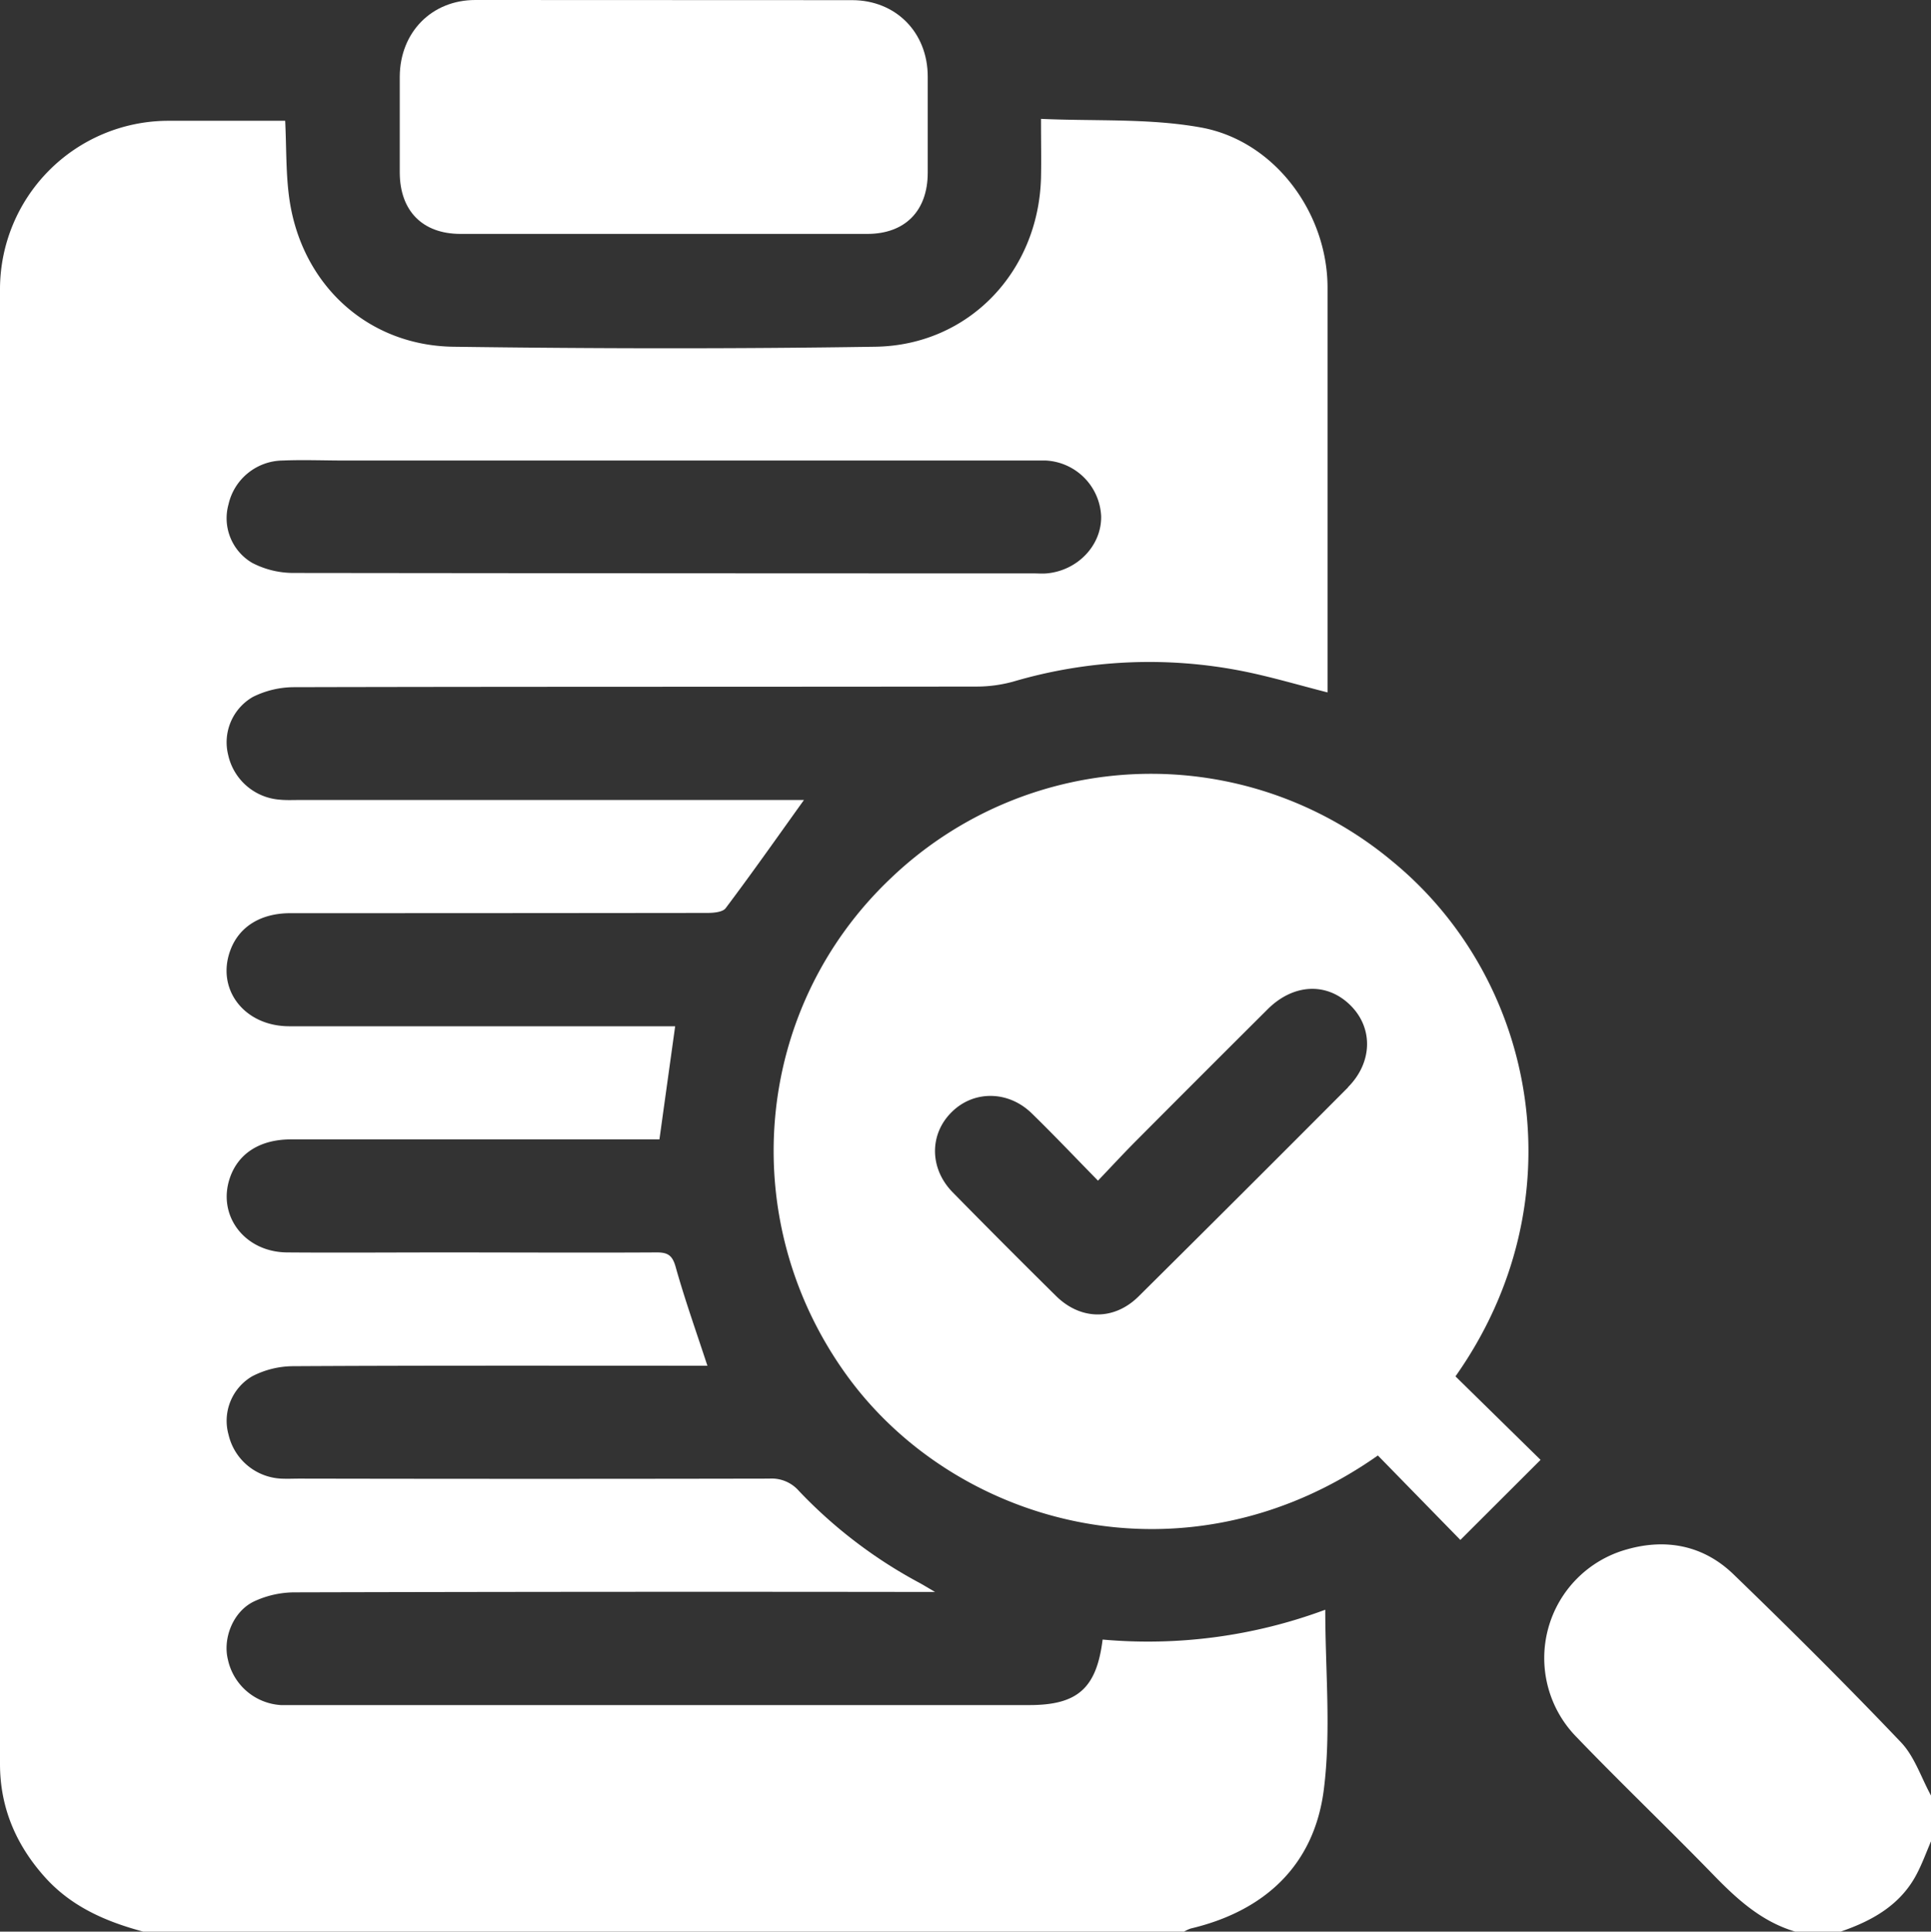
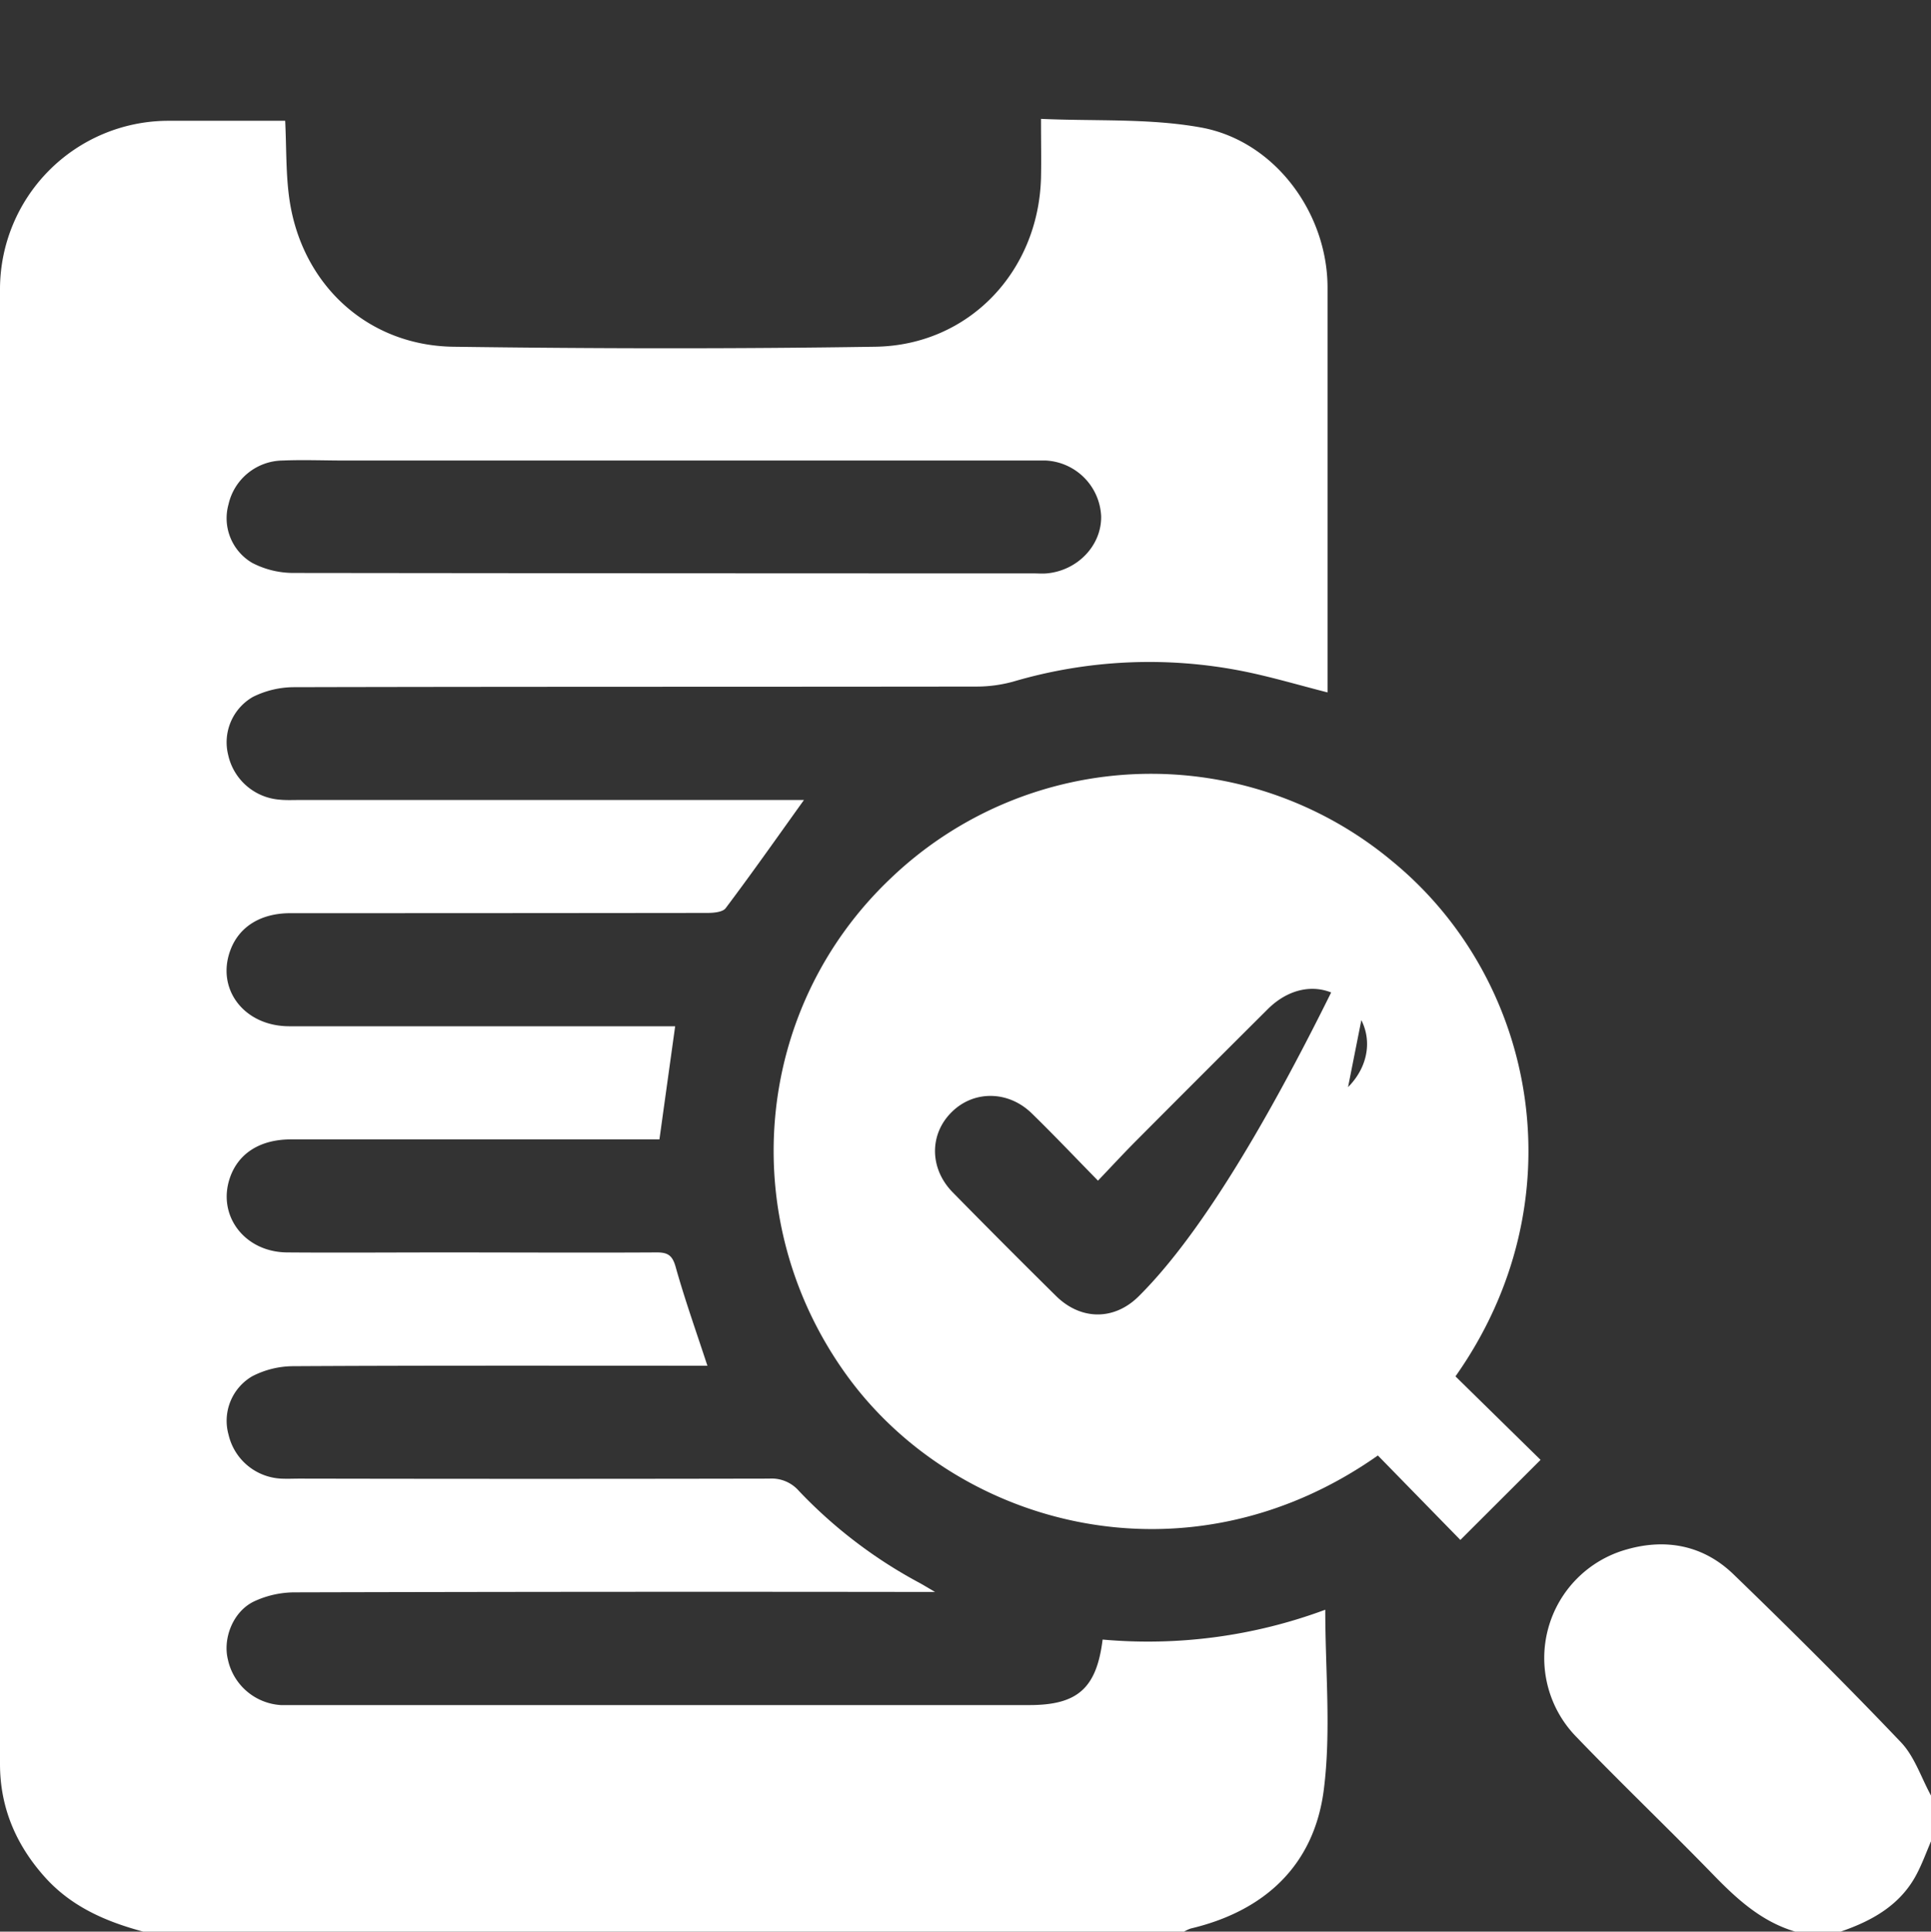
<svg xmlns="http://www.w3.org/2000/svg" viewBox="0 0 383.25 383.33">
  <rect x="0" y="0" width="383.25" height="383.33" fill="#333333" stroke="none" />
  <defs>
    <style>.cls-1{fill:#fff;}</style>
  </defs>
  <g id="Calque_2" data-name="Calque 2">
    <g id="Calque_1-2" data-name="Calque 1">
      <path class="cls-1" d="M218.84,325.37c-1.2,9.69-5,13-14.53,13H59.12c-1.13,0-2.25,0-3.37,0a11.47,11.47,0,0,1-10.53-9.09c-1-4.15,1-9.42,5.14-11.45A19.15,19.15,0,0,1,58.58,316q61-.16,122-.08h5c-1.63-.95-2.33-1.39-3.05-1.78a94.22,94.22,0,0,1-24-18.3,7.15,7.15,0,0,0-5.84-2.41q-46.59.09-93.18,0c-1.25,0-2.5.06-3.74,0a11.28,11.28,0,0,1-10.41-8.72,10.23,10.23,0,0,1,4.7-11.59,17.86,17.86,0,0,1,8.13-2c26.07-.15,52.14-.09,78.21-.09h4c-2.19-6.7-4.48-13.1-6.31-19.64-.66-2.34-1.62-2.86-3.81-2.85-14,.08-27.95,0-41.92,0-10.47,0-21,.08-31.43,0-8.46-.09-13.9-7.4-11.27-14.89,1.69-4.81,6-7.54,12.09-7.54q34.62,0,69.24,0h3.89c1.06-7.66,2.07-14.9,3.12-22.45H122.17c-21.58,0-43.16,0-64.74,0-9,0-14.6-7.41-11.69-15.14,1.73-4.62,6-7.3,11.9-7.3q41.35,0,82.71-.05c1.25,0,3.07-.14,3.67-.94,5.27-7,10.32-14.19,15.54-21.47H59.33c-1.25,0-2.5.06-3.74-.06a11.35,11.35,0,0,1-10.3-8.87,10.38,10.38,0,0,1,4.91-11.53,18.39,18.39,0,0,1,8.17-1.93c45.15-.11,90.31-.06,135.47-.12a27.41,27.41,0,0,0,7.31-1,95.48,95.48,0,0,1,45.46-2.07c5.62,1.12,11.13,2.77,16.87,4.23,0-26.92,0-53.61,0-80.31,0-14.88-10.52-29.16-25.12-31.8-10.25-1.86-21-1.22-31.75-1.71,0,4.54.08,8.14,0,11.74-.52,18.61-14.36,33.2-32.89,33.48-27.94.43-55.89.38-83.83,0C73,68.53,60,56.58,57.47,39.75c-.76-5.11-.6-10.35-.87-15.78-7.9,0-15.61,0-23.32,0A33.45,33.45,0,0,0,0,57.37Q0,203.71,0,350.06c0,8.61,3.15,16,8.85,22.39,5.28,5.92,12.15,8.89,19.58,10.88H235a7.35,7.35,0,0,1,1.34-.62c14.72-3.49,24.47-12.59,26.39-27.48,1.49-11.62.3-23.58.3-35.78A101,101,0,0,1,218.84,325.37ZM45.35,100.1a11.17,11.17,0,0,1,10.77-8.71c4.11-.17,8.22,0,12.34,0H204.18c1.12,0,2.25,0,3.37,0a11.6,11.6,0,0,1,11,11.11c.07,5.76-4.69,10.74-10.81,11.29-.87.08-1.75,0-2.62,0q-73.47,0-146.94-.09a17.68,17.68,0,0,1-8.13-2A10.27,10.27,0,0,1,45.35,100.1Z" />
      <path class="cls-1" d="M377.33,345.8c-10.84-11.38-22-22.48-33.29-33.39-5.91-5.7-13.32-7.18-21.2-4.92a22.38,22.38,0,0,0-10,37.17c8.9,9.26,18.21,18.13,27.17,27.35,4.73,4.87,9.61,9.34,16.3,11.32h9c6.35-2.18,12-5.35,15.19-11.59,1.06-2.05,1.86-4.25,2.77-6.38v-9C381.32,352.81,380,348.63,377.33,345.8Z" />
-       <path class="cls-1" d="M276.43,171a74.72,74.72,0,0,0-99.58,3.24c-27.38,25.91-31.06,67.95-8.77,98.72,21.69,29.95,67.45,42.57,105.39,15.88l16.37,16.76,15.92-15.89-16.89-16.57C313.34,238.5,305.21,194.68,276.43,171Zm-8.88,44.79Q246.86,236.56,226,257.25c-4.85,4.82-11.43,4.78-16.34,0Q199.28,247,189.07,236.6c-4.67-4.78-4.62-11.64-.09-16,4.35-4.24,11.15-4.18,15.78.33,4.29,4.17,8.4,8.52,13.16,13.37,2.77-2.9,5.12-5.45,7.57-7.91q13.06-13.12,26.18-26.18c5.08-5,11.65-5.31,16.3-.76S272.39,210.88,267.55,215.74Z" />
-       <path class="cls-1" d="M91.36,46.42q20.19,0,40.39,0t40.38,0c7.5,0,12-4.57,12-12.15q0-9.54,0-19.07c0-8.76-6.33-15.16-15-15.17Q131.73,0,94.34,0c-8.66,0-14.94,6.41-15,15.18,0,6.36,0,12.71,0,19.07C79.37,41.86,83.86,46.4,91.36,46.42Z" />
+       <path class="cls-1" d="M276.43,171a74.72,74.72,0,0,0-99.58,3.24c-27.38,25.91-31.06,67.95-8.77,98.72,21.69,29.95,67.45,42.57,105.39,15.88l16.37,16.76,15.92-15.89-16.89-16.57C313.34,238.5,305.21,194.68,276.43,171ZQ246.86,236.56,226,257.25c-4.85,4.82-11.43,4.78-16.34,0Q199.28,247,189.07,236.6c-4.67-4.78-4.62-11.64-.09-16,4.35-4.24,11.15-4.18,15.78.33,4.29,4.17,8.4,8.52,13.16,13.37,2.77-2.9,5.12-5.45,7.57-7.91q13.06-13.12,26.18-26.18c5.08-5,11.65-5.31,16.3-.76S272.39,210.88,267.55,215.74Z" />
    </g>
  </g>
</svg>